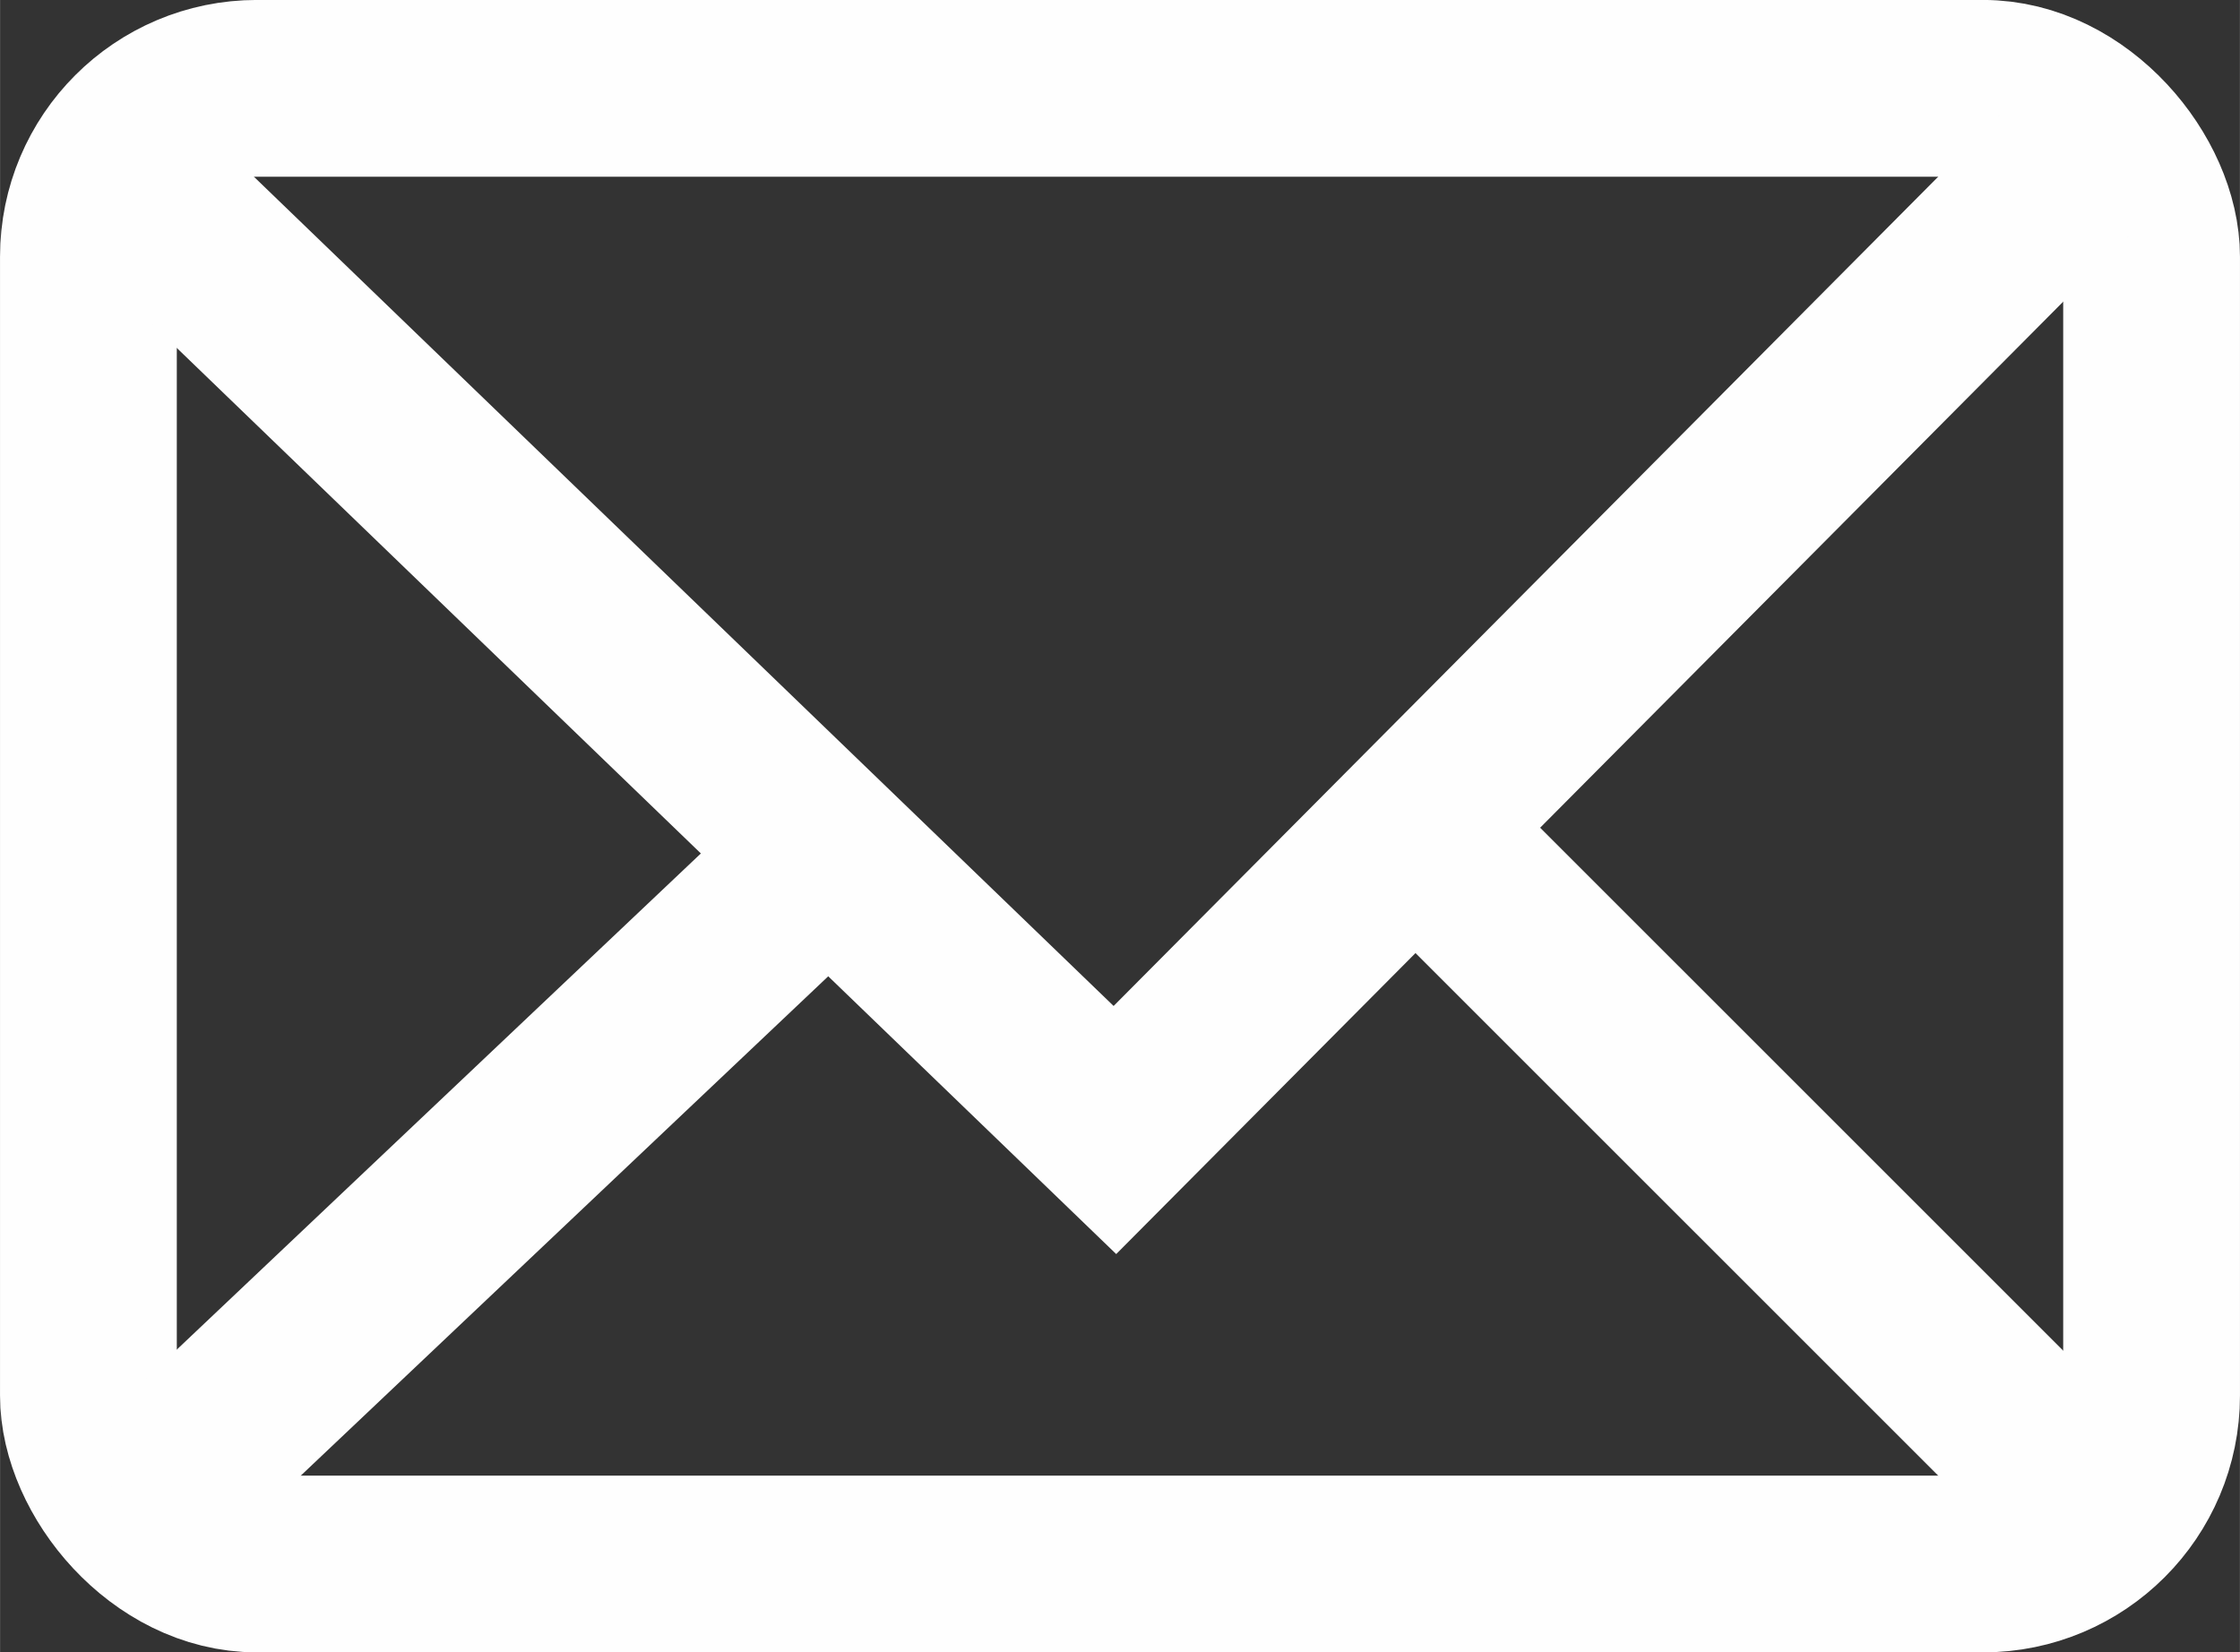
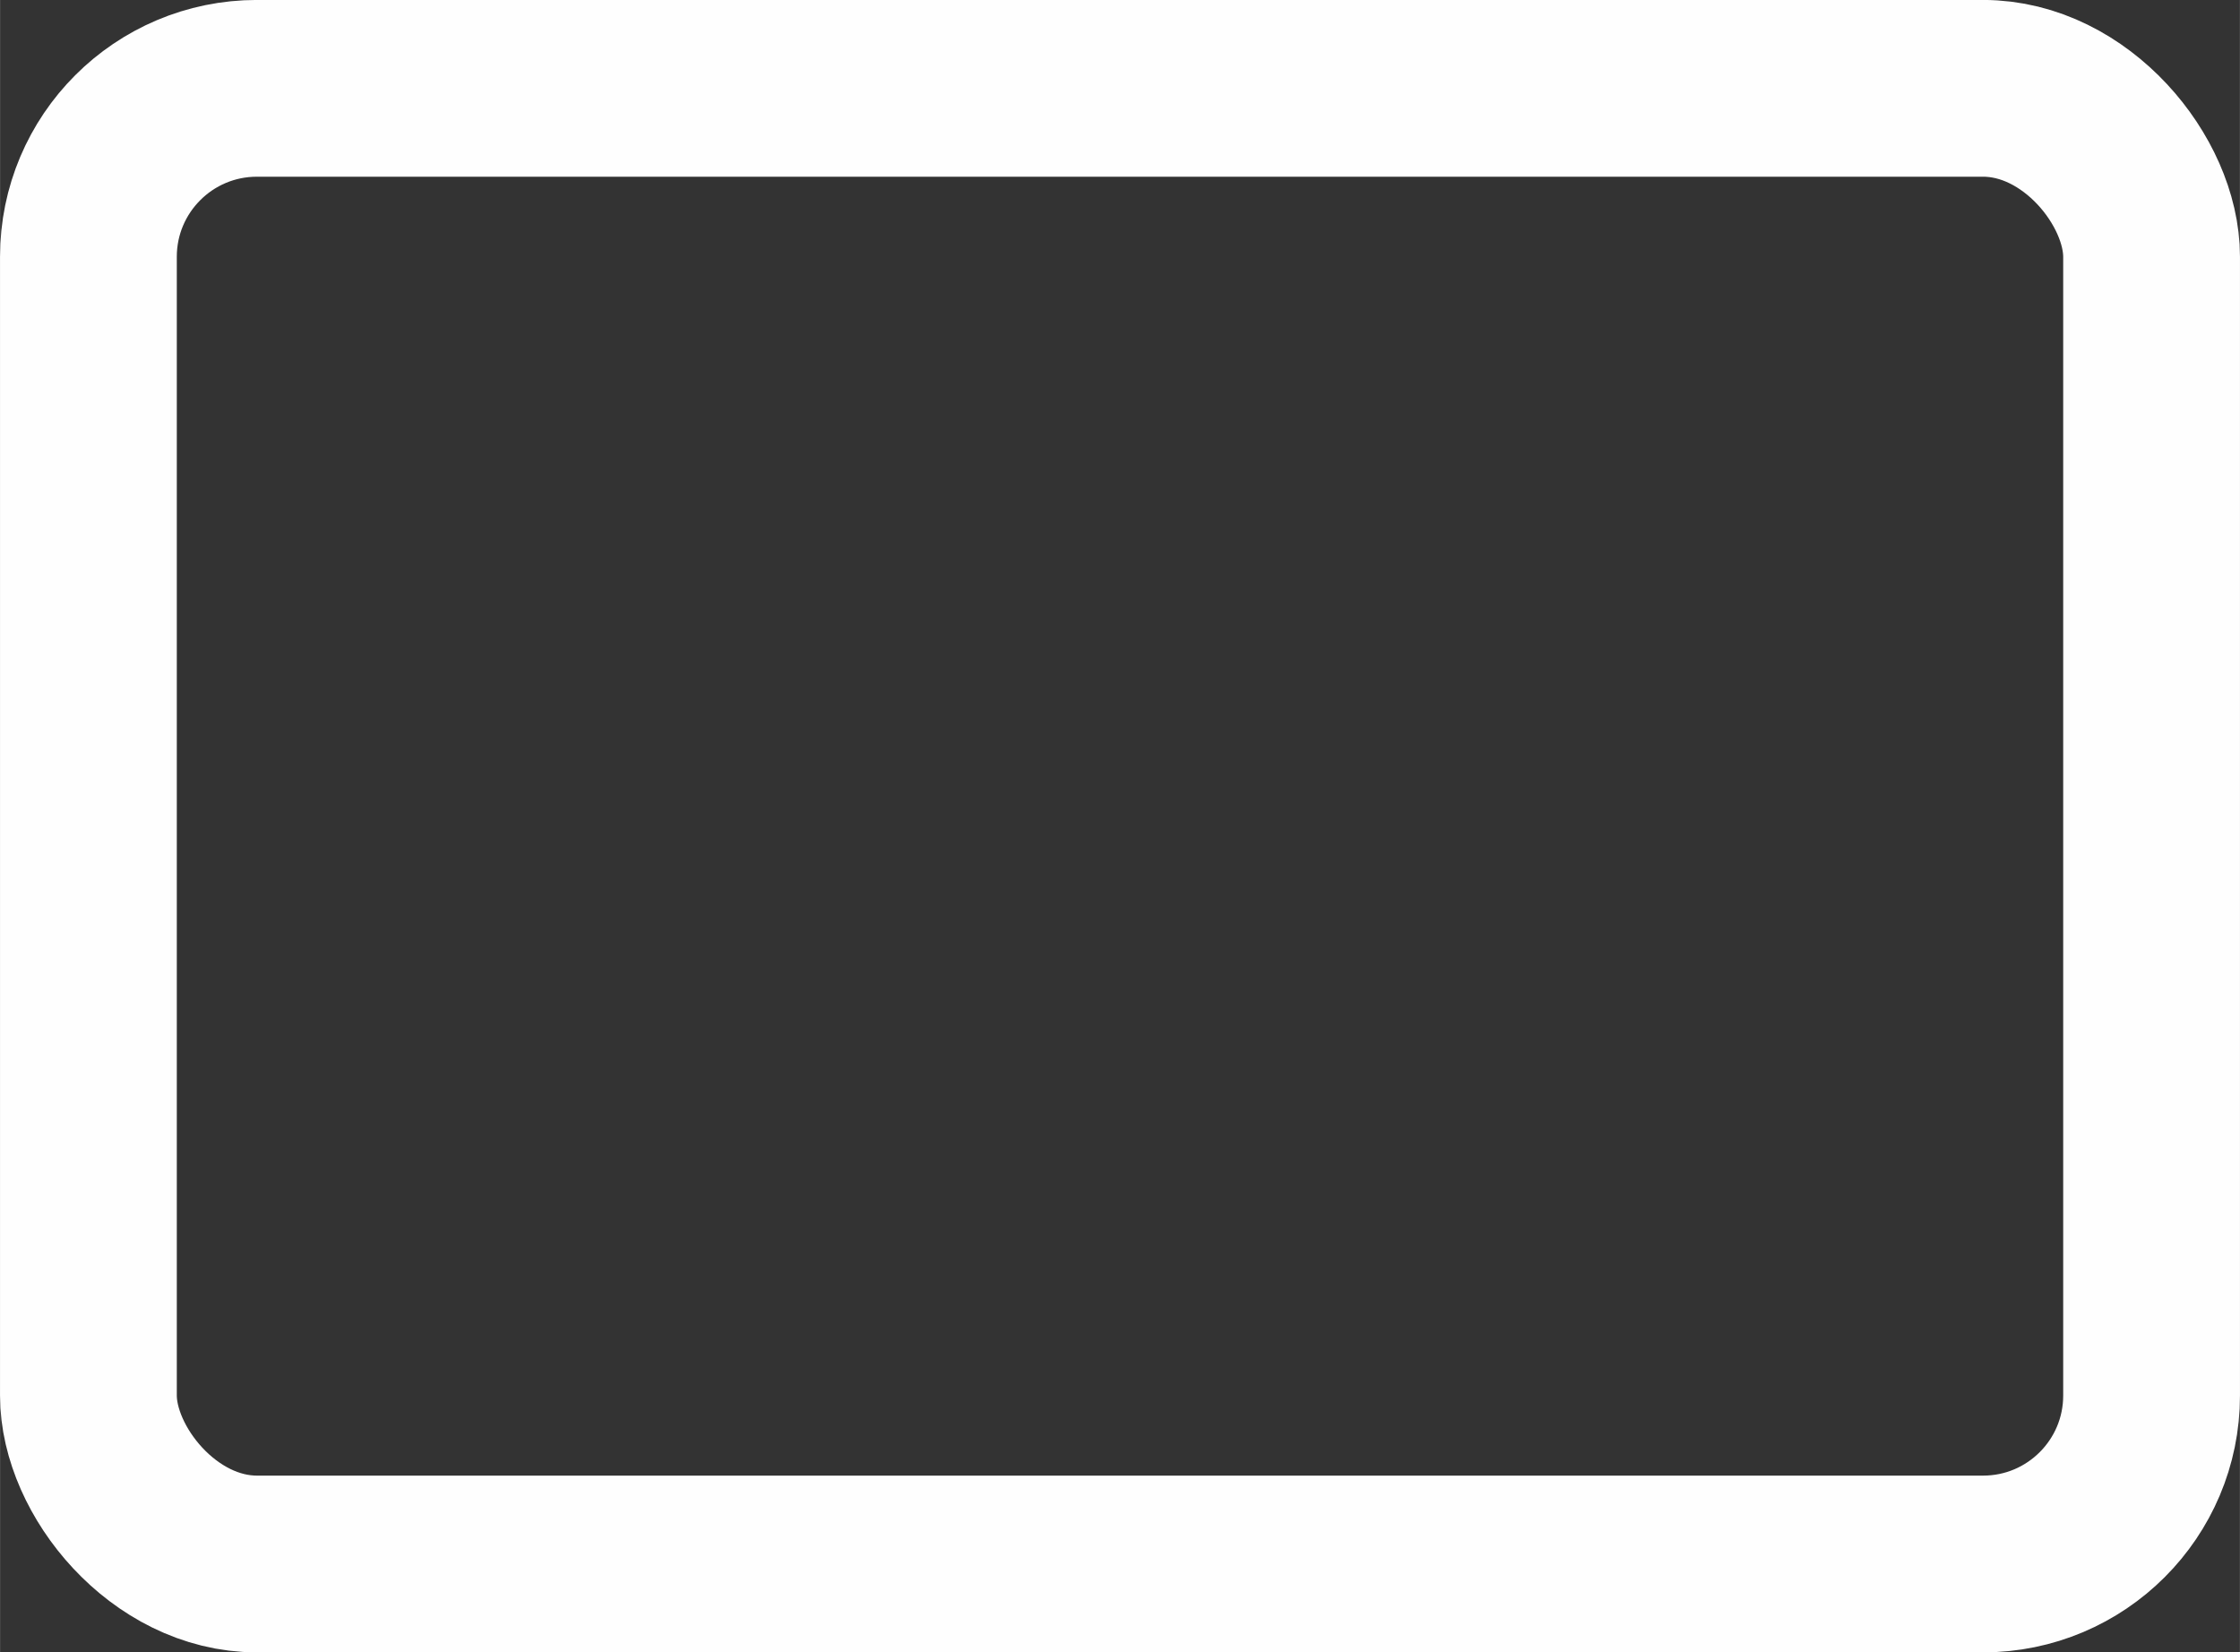
<svg xmlns="http://www.w3.org/2000/svg" xml:space="preserve" width="33.797" height="24.935" style="shape-rendering:geometricPrecision;text-rendering:geometricPrecision;image-rendering:optimizeQuality;fill-rule:evenodd;clip-rule:evenodd" viewBox="0 0 222.11 163.88">
  <rect x="0" y="0" width="222.11" height="163.88" fill="#333333" stroke="none" />
  <defs>
    <style>.str0{stroke:#fefefe;stroke-width:17.53;stroke-miterlimit:22.926}.fil0{fill:none}</style>
  </defs>
  <g id="Слой_x0020_1">
    <rect width="204.59" height="146.35" x="8.76" y="8.76" class="fil0 str0" rx="16.71" ry="16.71" />
-     <path d="m11.43 16.45 99.12 95.62 97.86-98.43m-68.07 68.47 68.1 68.09M82.18 84.7l-68.83 65.17" class="fil0 str0" />
  </g>
</svg>